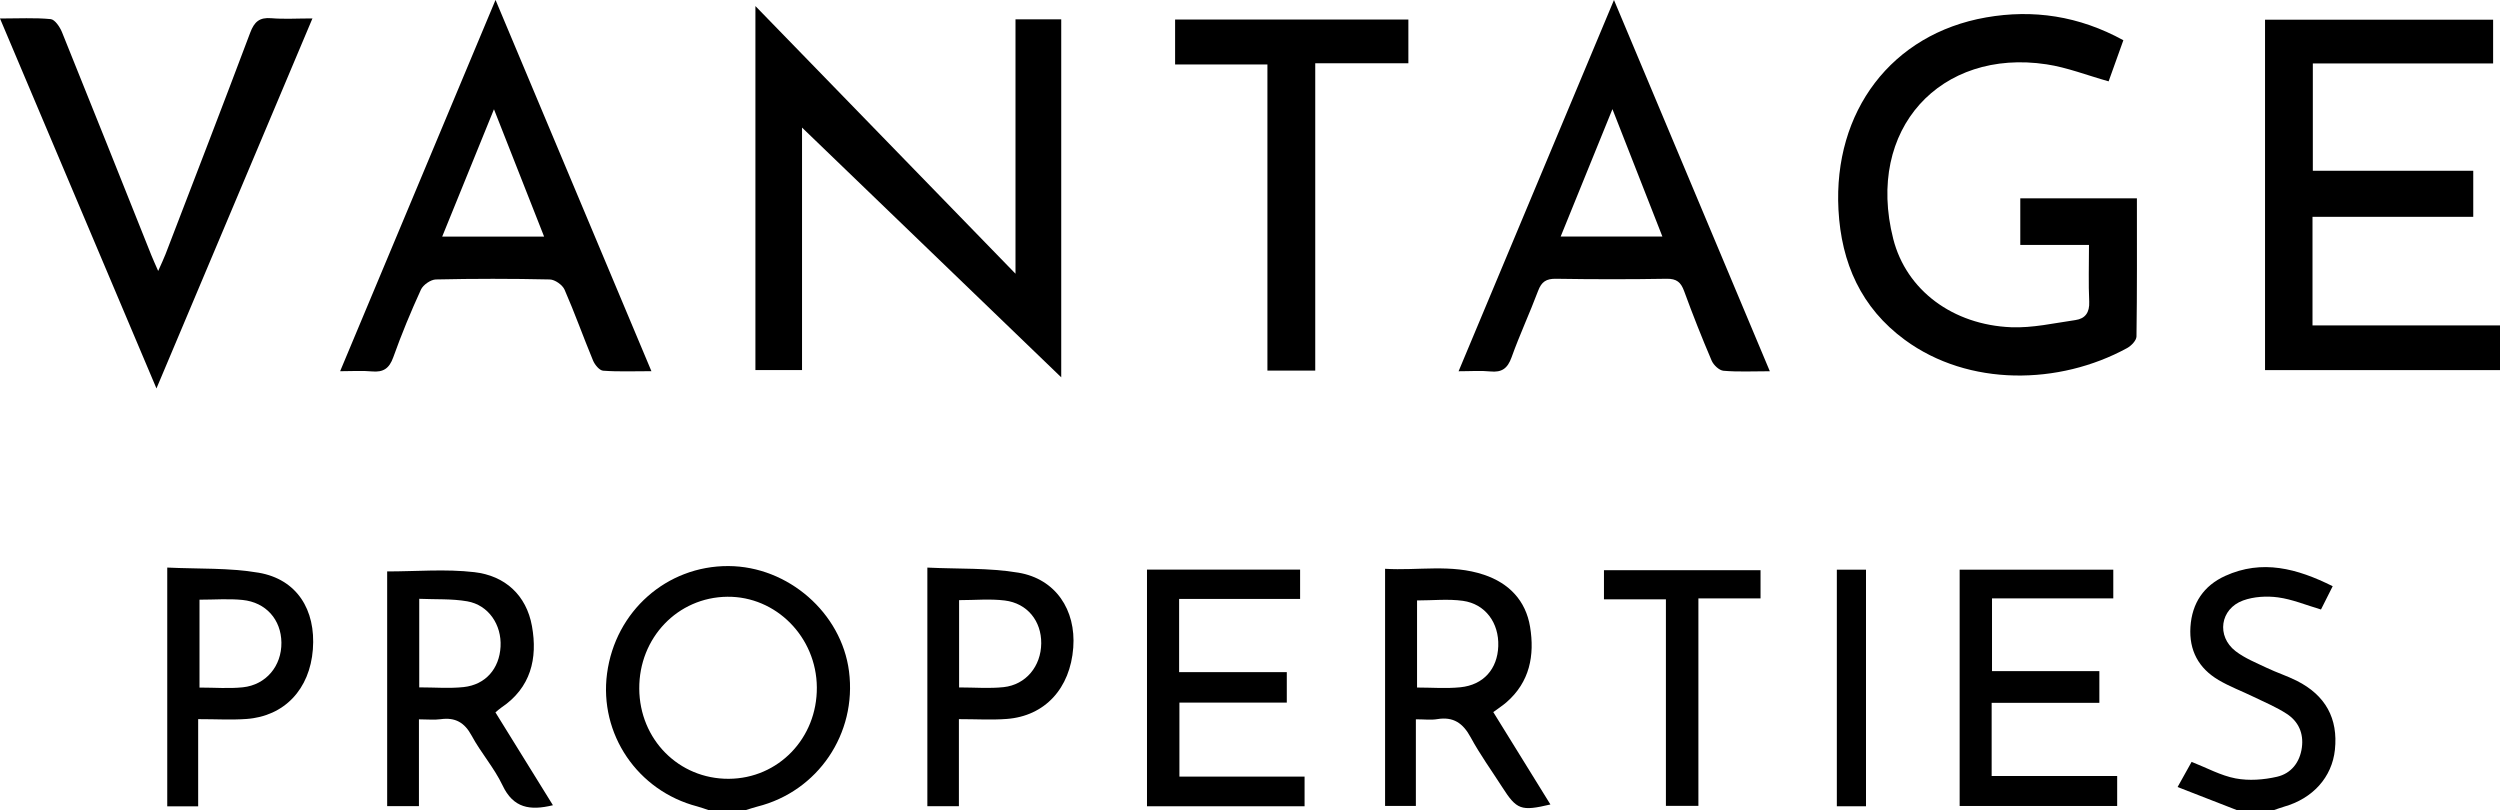
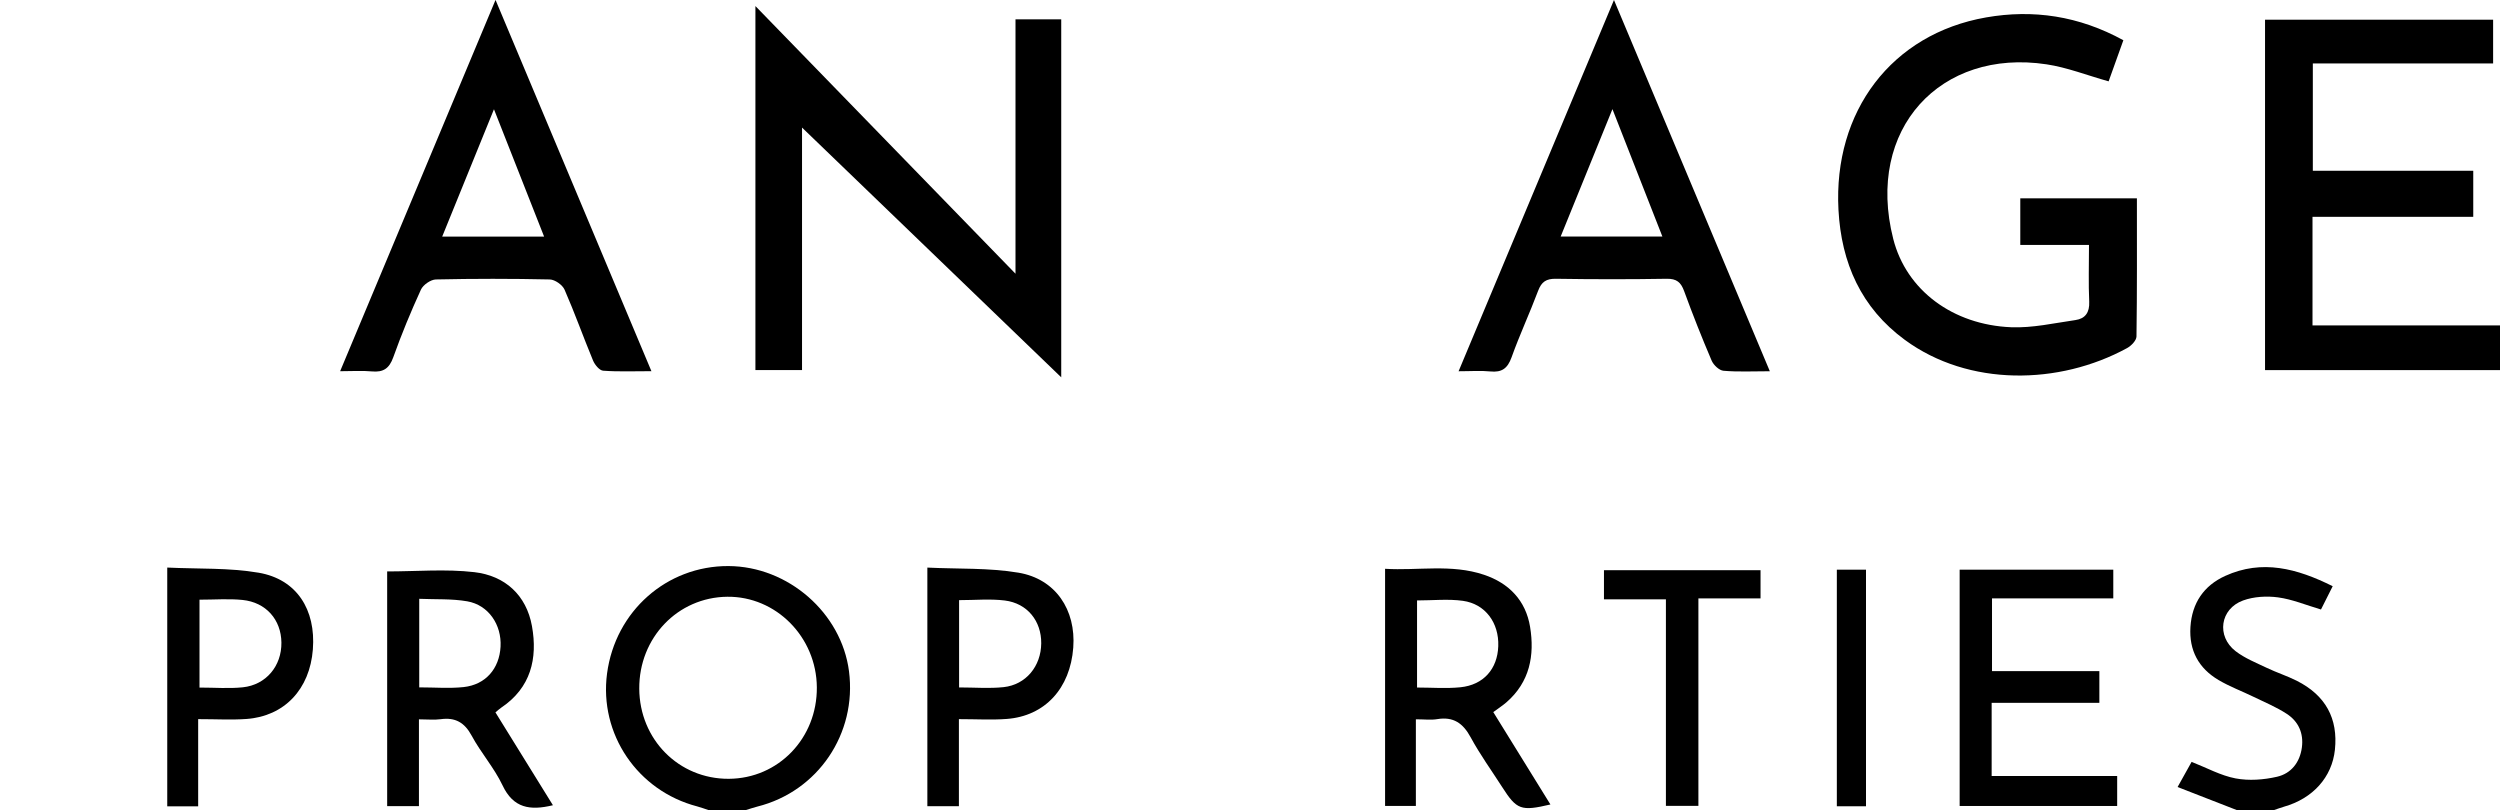
<svg xmlns="http://www.w3.org/2000/svg" id="Layer_2" data-name="Layer 2" viewBox="0 0 766.4 248.42">
  <defs>
    <style>
      .cls-1 {
        fill: #000;
        stroke-width: 0px;
      }
    </style>
  </defs>
  <g id="Layer_1-2" data-name="Layer 1">
    <g>
      <path class="cls-1" d="M217.42,248.42c-1.23-.41-2.44-.88-3.69-1.21-18.3-4.78-30.11-22.2-27.63-40.77,2.55-19.07,18.28-32.99,37.21-32.91,18.3.08,34.65,14.35,36.96,32.25,2.47,19.13-9.54,36.84-28.12,41.49-1.26.32-2.49.76-3.74,1.14h-10.99ZM223.41,238.75c15.21-.08,27.12-12.45,27-28.04-.11-15.42-12.5-27.94-27.47-27.77-15.19.17-27.06,12.57-26.97,28.18.09,15.57,12.14,27.71,27.43,27.63Z" />
      <path class="cls-1" d="M685.93,248.42c-5.94-2.31-11.87-4.62-18.37-7.15,1.77-3.17,3.03-5.44,4.3-7.71,4.65,1.82,8.93,4.21,13.5,5.07,4.08.77,8.61.43,12.69-.51,4.29-.99,6.99-4.36,7.61-8.95.59-4.38-1.05-8.01-4.64-10.34-3.17-2.07-6.74-3.54-10.16-5.21-3.58-1.74-7.35-3.14-10.76-5.16-6.08-3.6-9.06-9.07-8.6-16.26.47-7.33,4.09-12.66,10.66-15.65,11.32-5.14,22-2.3,32.95,3.16-1.32,2.63-2.48,4.92-3.59,7.14-4.6-1.36-8.8-3.13-13.17-3.72-3.49-.47-7.43-.24-10.71.95-7.06,2.57-8.24,10.96-2.3,15.54,2.84,2.19,6.33,3.57,9.61,5.14,3,1.43,6.19,2.45,9.15,3.94,8.84,4.46,12.7,11.58,11.69,21.15-.89,8.41-6.76,14.95-15.63,17.46-1.1.31-2.16.73-3.24,1.1h-10.99Z" />
      <path class="cls-1" d="M311.31,83.9c0-13.99,0-26.71,0-39.44s0-25.52,0-38.54h14.02v109.75c-26.47-25.51-53.1-51.16-79.46-76.56v74.33h-14.29V1.86c26.78,27.56,52.82,54.35,79.73,82.05Z" />
      <path class="cls-1" d="M650.94,12.33c-1.63,4.54-3.12,8.7-4.52,12.61-6.66-1.87-12.74-4.27-19.04-5.22-32.43-4.9-55.56,19.76-46.99,53.51,4.01,15.78,18.31,26.37,36.17,27.09,6.53.26,13.15-1.26,19.69-2.2,3-.43,4.37-2.33,4.22-5.63-.26-5.62-.07-11.26-.07-17.41h-21.06v-14.27h35.75c0,14.49.07,28.42-.13,42.35-.02,1.22-1.61,2.86-2.88,3.55-20.83,11.38-48.54,11.86-68.13-2.52-13.39-9.83-19.48-23.54-20.35-39.9-1.6-30.15,16.29-53.88,45.24-58.95,14.44-2.53,28.48-.48,42.11,7Z" />
      <path class="cls-1" d="M708.92,66.47v33.29h57.48v13.7h-72.03V6.04h69.92v13.41h-55.27v32.9h49.18v14.12h-49.27Z" />
      <path class="cls-1" d="M151.92,0c16.22,38.63,31.83,75.8,47.78,113.79-5.39,0-10.12.2-14.81-.15-1.13-.08-2.55-1.82-3.09-3.12-2.99-7.2-5.6-14.58-8.73-21.72-.64-1.47-2.95-3.09-4.53-3.13-11.64-.26-23.28-.26-34.92,0-1.59.04-3.9,1.65-4.58,3.12-3.11,6.79-5.97,13.71-8.48,20.74-1.23,3.44-3.06,4.66-6.58,4.33-2.95-.28-5.95-.06-9.71-.06,15.86-37.89,31.47-75.19,47.64-113.82ZM166.8,72.53c-5.1-12.94-10-25.39-15.37-39.04-5.62,13.84-10.66,26.22-15.87,39.04h31.24Z" />
      <path class="cls-1" d="M447.14,113.82C463.02,75.89,478.63,38.6,494.78,0c16.2,38.58,31.85,75.86,47.78,113.81-5.29,0-9.78.24-14.21-.15-1.32-.11-3.04-1.75-3.62-3.09-3-7.03-5.82-14.14-8.44-21.32-.99-2.71-2.29-3.84-5.34-3.79-11.32.19-22.64.18-33.95,0-2.99-.05-4.44.93-5.48,3.7-2.57,6.84-5.67,13.49-8.13,20.37-1.22,3.4-2.97,4.7-6.52,4.34-2.94-.3-5.94-.06-9.74-.06ZM494.31,33.45c-5.63,13.87-10.68,26.3-15.87,39.06h31.18c-5.06-12.9-9.92-25.31-15.31-39.06Z" />
-       <path class="cls-1" d="M47.96,119.07C31.85,80.97,16.09,43.73,0,5.67c5.74,0,10.68-.28,15.54.19,1.29.13,2.81,2.4,3.46,3.99,9.21,22.78,18.3,45.62,27.42,68.45.53,1.33,1.14,2.63,2.07,4.77.98-2.22,1.67-3.64,2.24-5.11,8.69-22.63,17.44-45.25,25.97-67.94,1.26-3.35,2.85-4.74,6.46-4.44,3.93.33,7.92.07,12.62.07-15.97,37.89-31.69,75.17-47.81,113.41Z" />
-       <path class="cls-1" d="M403.19,113.61h-14.65V19.76h-28.3V5.99h71.51v13.41h-28.55v94.21Z" />
      <path class="cls-1" d="M434.05,220.51v26.55h-9.44v-72.69c10.04.62,20.3-1.54,30.32,1.83,7.68,2.58,12.8,7.89,14.13,15.96,1.44,8.78-.1,16.94-7.26,23.15-1.12.97-2.38,1.78-4.02,2.99,5.84,9.43,11.64,18.82,17.52,28.32-9.06,2.13-10.32,1.65-14.84-5.41-3.23-5.04-6.76-9.91-9.6-15.16-2.35-4.34-5.29-6.42-10.27-5.59-1.91.32-3.91.05-6.52.05ZM434.41,210.77c4.46,0,8.92.36,13.29-.08,7.11-.72,11.37-5.63,11.61-12.61.25-7.12-3.93-12.92-10.84-13.89-4.5-.63-9.17-.12-14.06-.12v26.71Z" />
      <path class="cls-1" d="M169.51,246.85c-7.04,1.71-12.15.9-15.45-6.09-2.54-5.36-6.63-9.97-9.46-15.22-2.2-4.08-5.05-5.68-9.53-5.06-1.94.27-3.95.04-6.64.04v26.61h-9.74v-71.95c8.96,0,17.95-.8,26.72.22,9.37,1.08,15.96,7.01,17.67,16.55,1.78,9.91-.34,18.9-9.42,24.99-.53.35-.99.8-1.78,1.45,5.88,9.49,11.7,18.89,17.63,28.47ZM128.53,210.72c4.75,0,9.22.38,13.6-.09,6.74-.73,10.95-5.64,11.32-12.38.37-6.72-3.69-12.78-10.21-13.91-4.78-.83-9.75-.55-14.72-.77v27.15Z" />
      <path class="cls-1" d="M647.85,174.64v8.8h-37.18v22.3h32.91v9.72h-33.02v22.43h38.48v9.19h-48.29v-72.44h47.11Z" />
-       <path class="cls-1" d="M351.63,174.62h46.93v8.99h-37.09v22.45h33.01v9.33h-32.92v22.68h38.37v9.1h-48.31v-72.54Z" />
      <path class="cls-1" d="M60.75,220.47v26.71h-9.48v-73.19c9.58.46,18.97.03,28.02,1.58,11.67,2,17.57,11.3,16.62,23.53-.94,12.19-8.71,20.47-20.36,21.31-4.62.33-9.29.05-14.81.05ZM61.16,183.84v26.94c4.69,0,9.02.36,13.27-.08,7.15-.75,11.93-6.55,11.84-13.71-.08-7.01-4.71-12.34-11.92-13.07-4.25-.43-8.58-.08-13.19-.08Z" />
      <path class="cls-1" d="M284.29,247.14v-73.14c9.53.46,18.89.04,27.93,1.56,11.4,1.92,17.66,11.41,16.8,22.97-.93,12.52-8.7,20.99-20.4,21.87-4.62.35-9.28.06-14.66.06v26.68h-9.66ZM294.02,210.74c4.78,0,9.26.38,13.64-.09,6.87-.74,11.48-6.43,11.54-13.43.06-6.82-4.24-12.27-11.17-13.13-4.51-.56-9.15-.11-14.01-.11v26.75Z" />
      <path class="cls-1" d="M510.7,183.73h-18.99v-8.93h48v8.64h-19.05v63.6h-9.96v-63.32Z" />
      <path class="cls-1" d="M563.1,174.64h8.94v72.53h-8.94v-72.53Z" />
    </g>
  </g>
</svg>